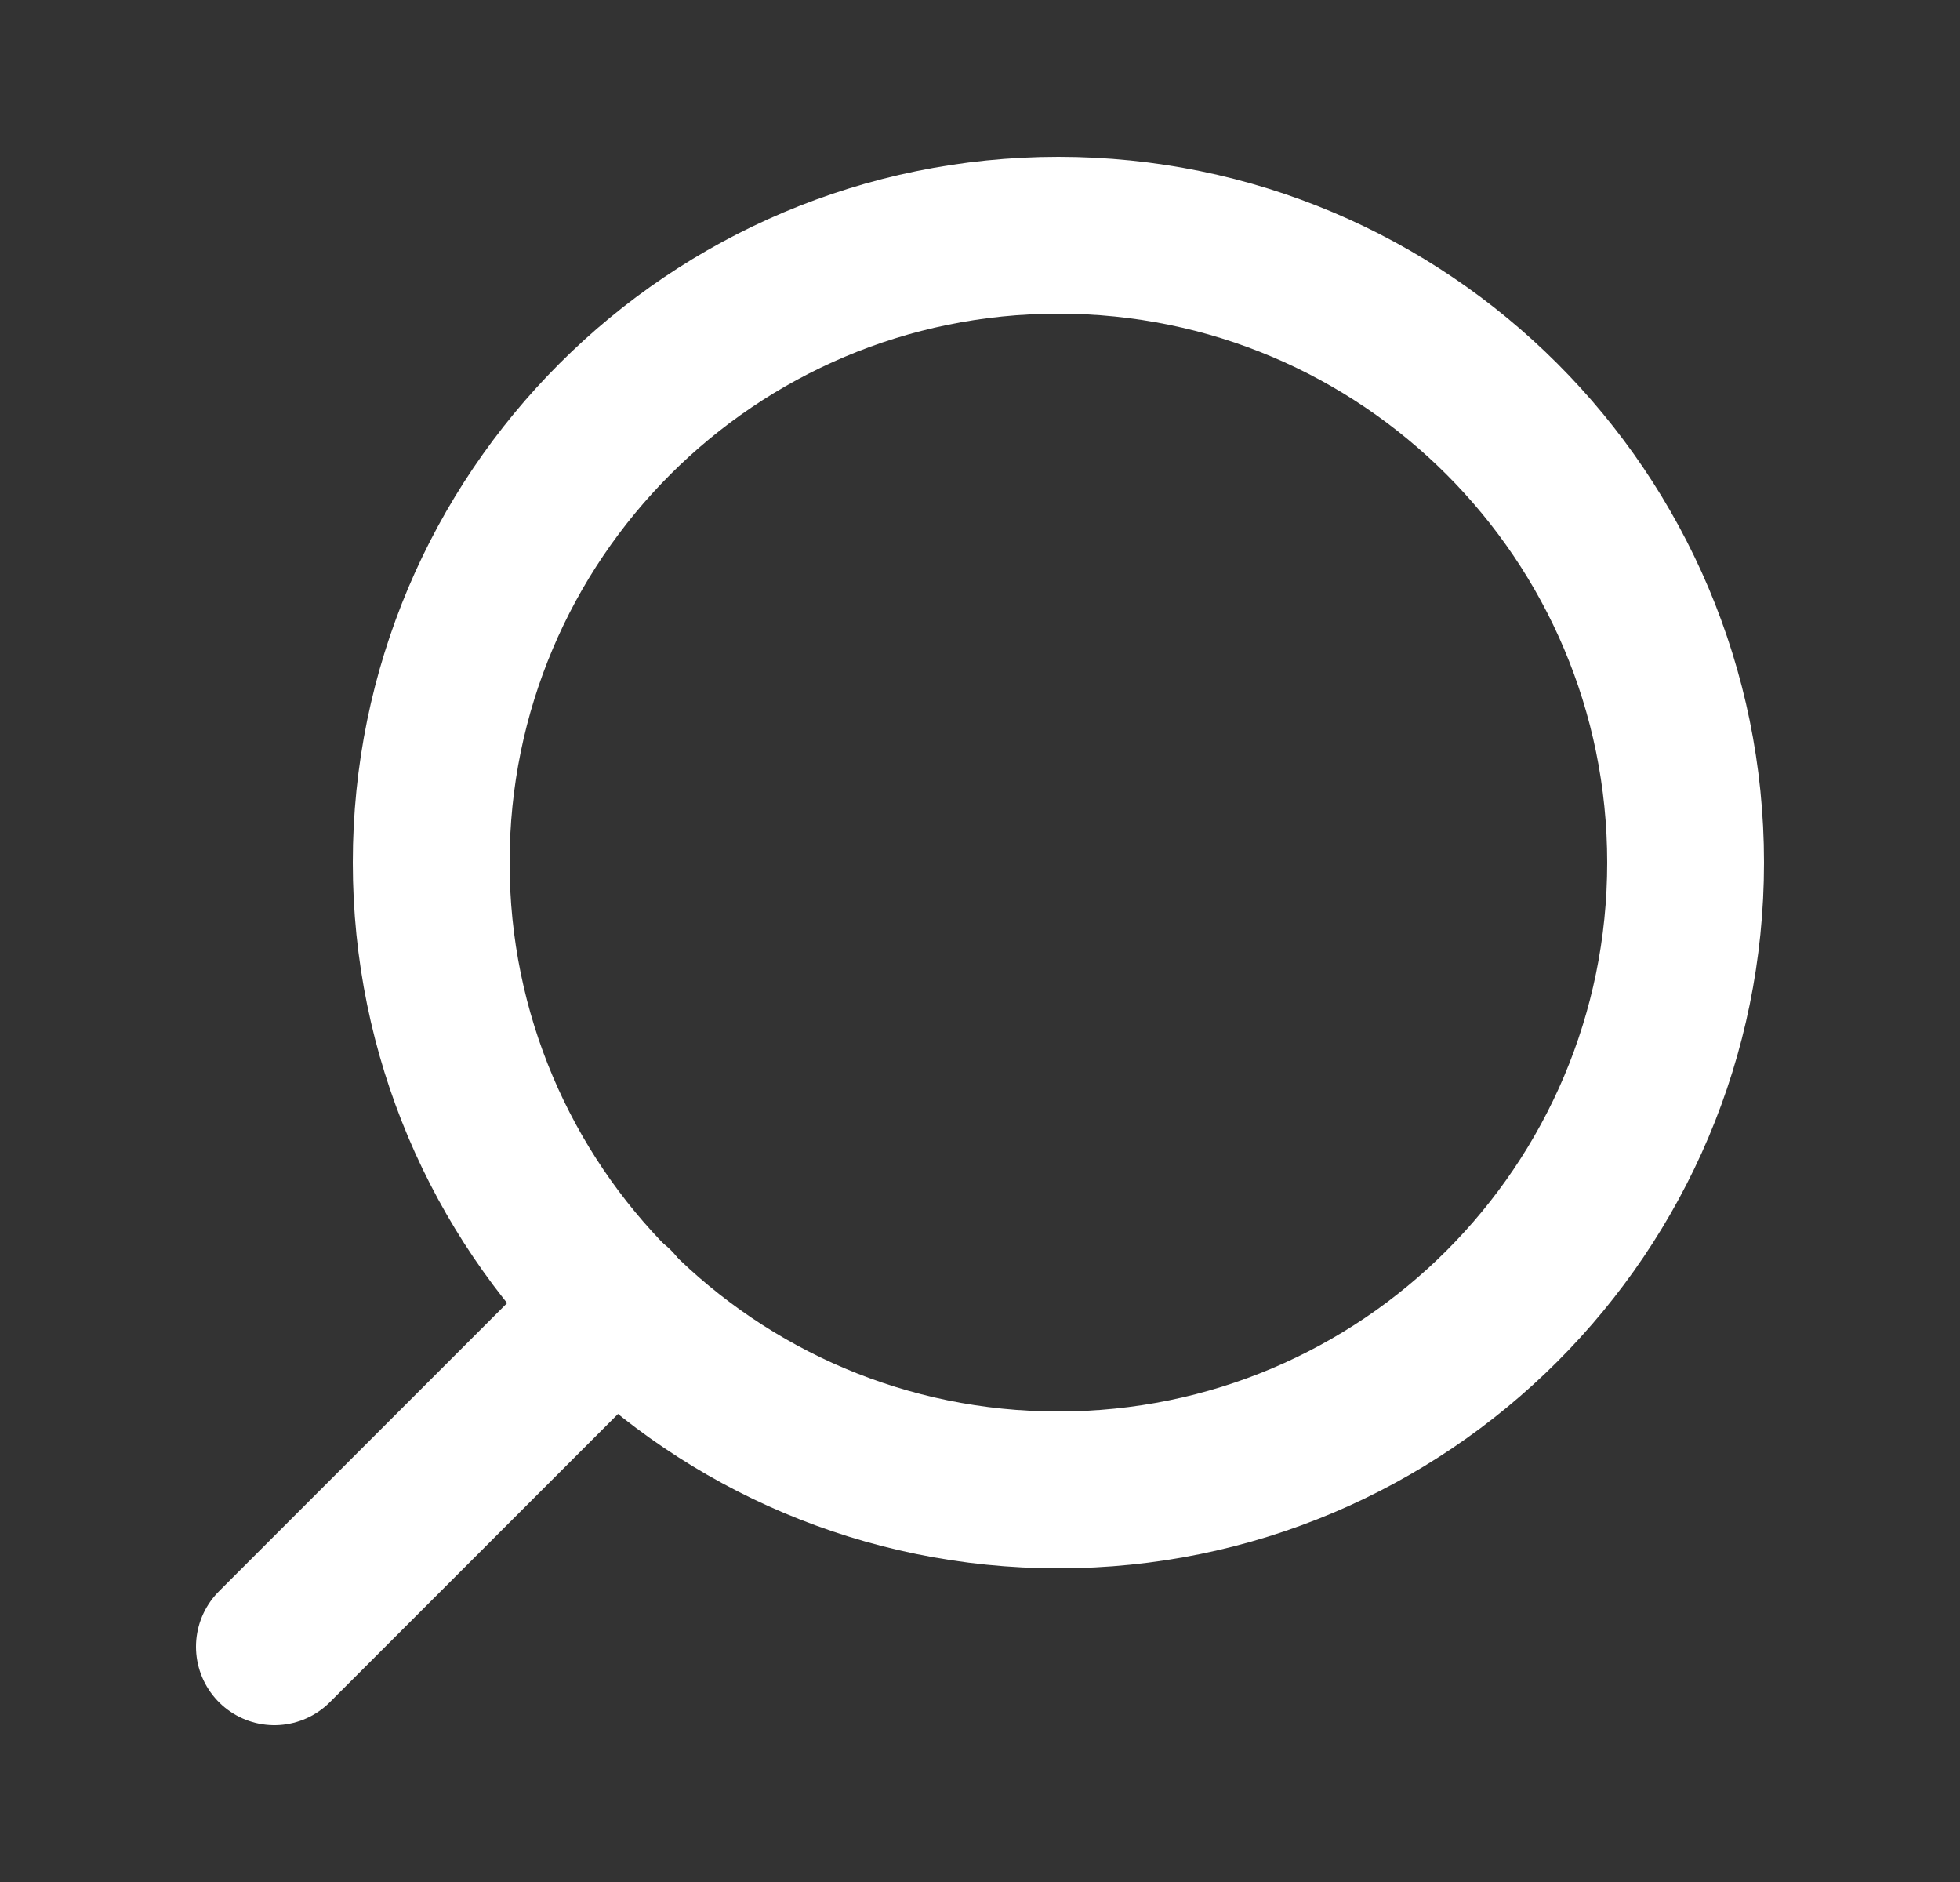
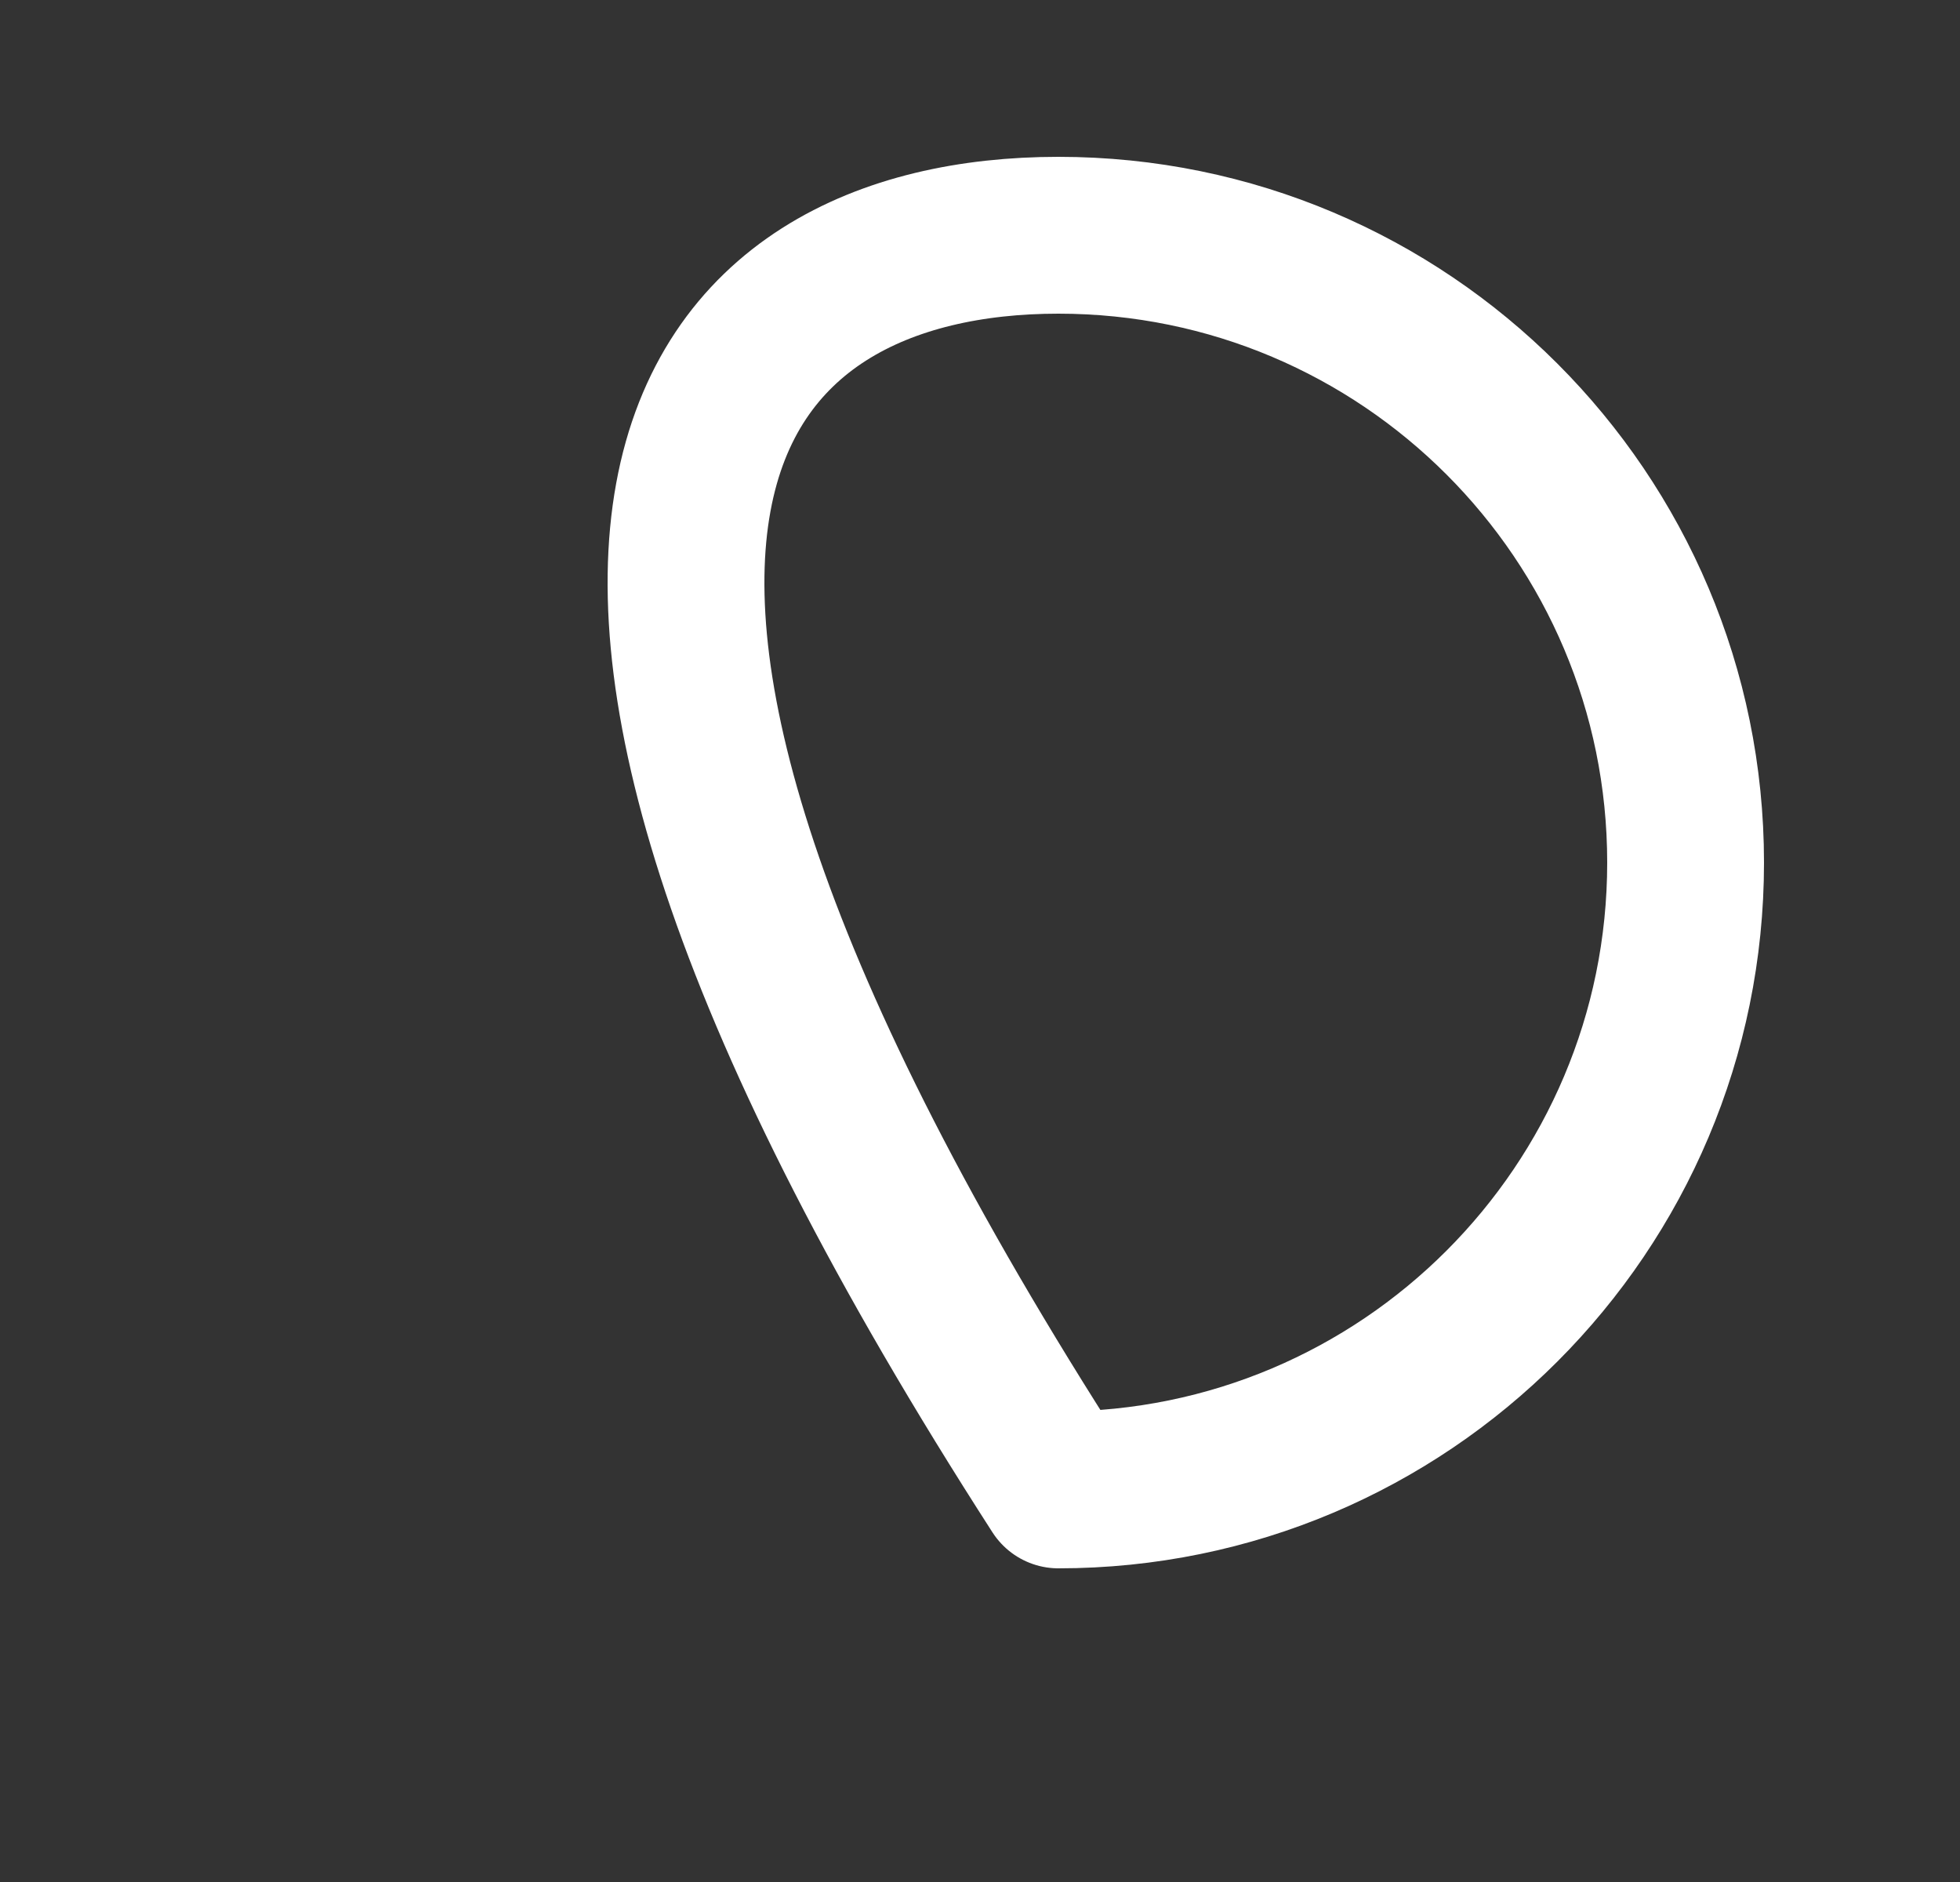
<svg xmlns="http://www.w3.org/2000/svg" width="25" height="24" viewBox="0 0 25 24" fill="none">
  <rect x="0" y="0" width="25" height="24" fill="#333333" stroke="none" />
-   <path d="M13.5 19C9.082 19 5.5 15.418 5.5 11C5.5 6.582 9.082 3 13.5 3C17.918 3 21.5 6.582 21.5 11C21.5 15.418 17.918 19 13.5 19Z" stroke="white" stroke-width="2" stroke-linecap="round" stroke-linejoin="round" />
-   <path d="M3.5 21L7.85 16.65" stroke="white" stroke-width="2" stroke-linecap="round" stroke-linejoin="round" />
+   <path d="M13.5 19C5.5 6.582 9.082 3 13.5 3C17.918 3 21.5 6.582 21.5 11C21.5 15.418 17.918 19 13.5 19Z" stroke="white" stroke-width="2" stroke-linecap="round" stroke-linejoin="round" />
</svg>